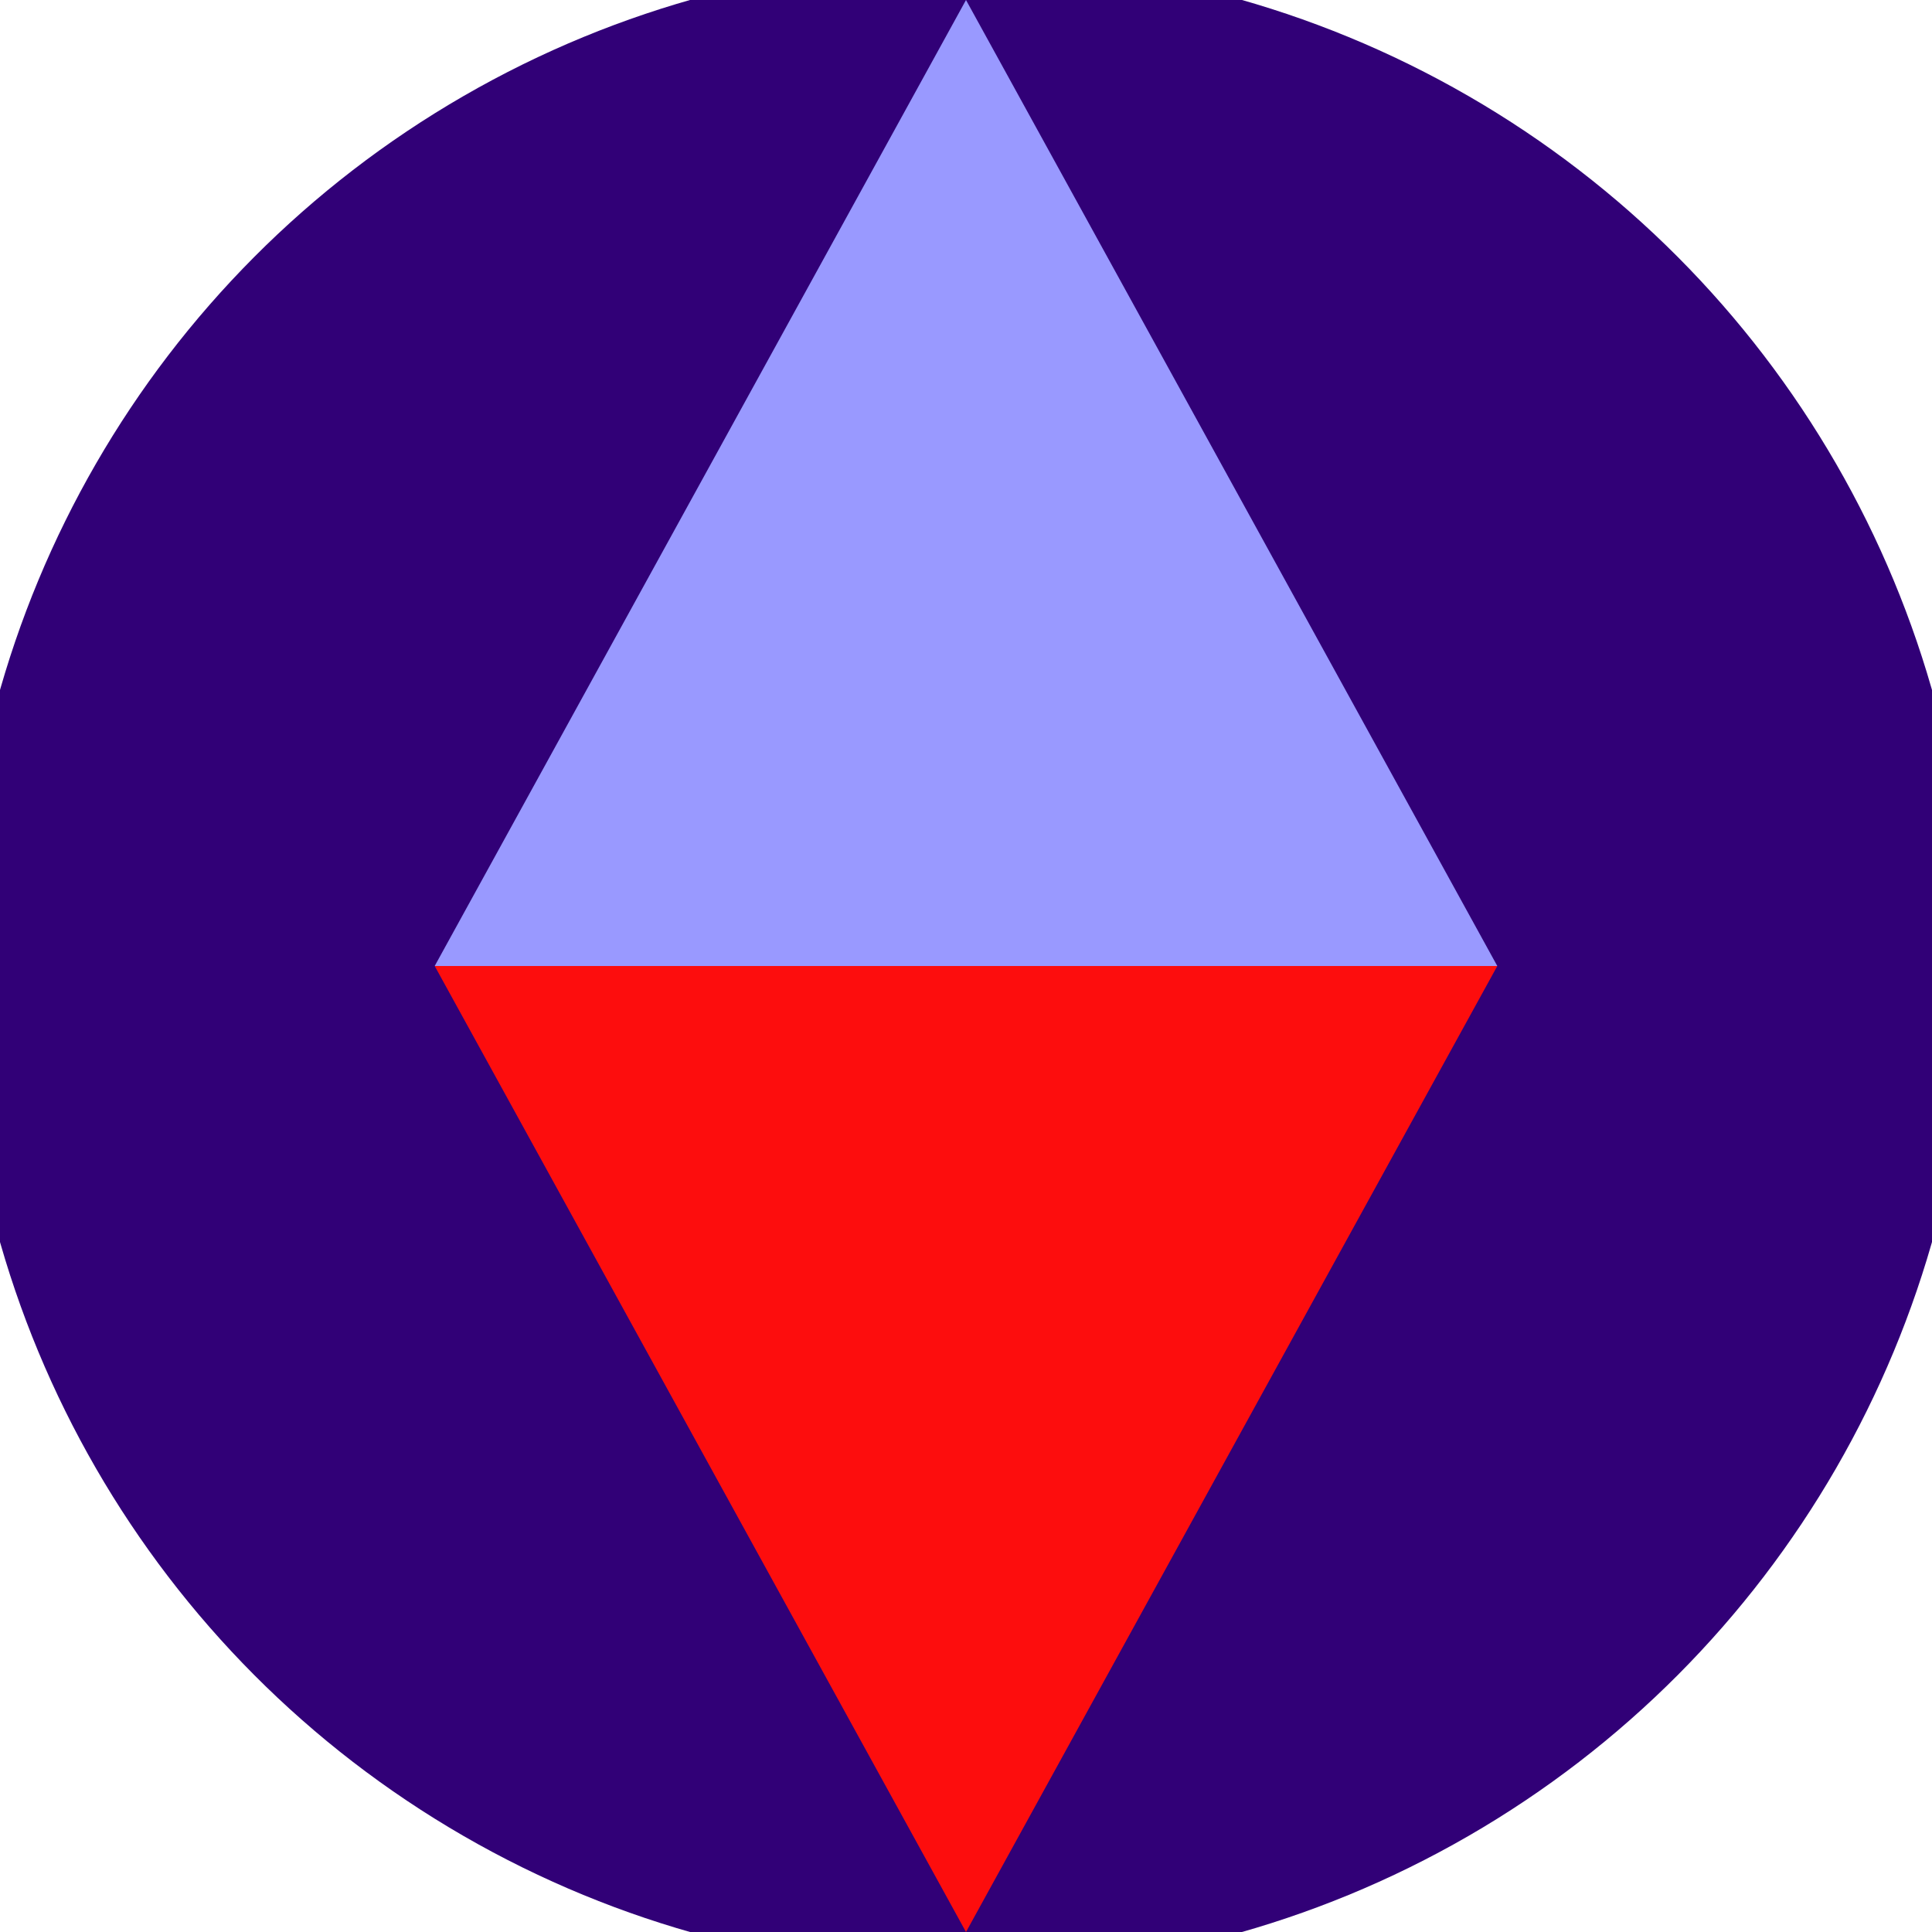
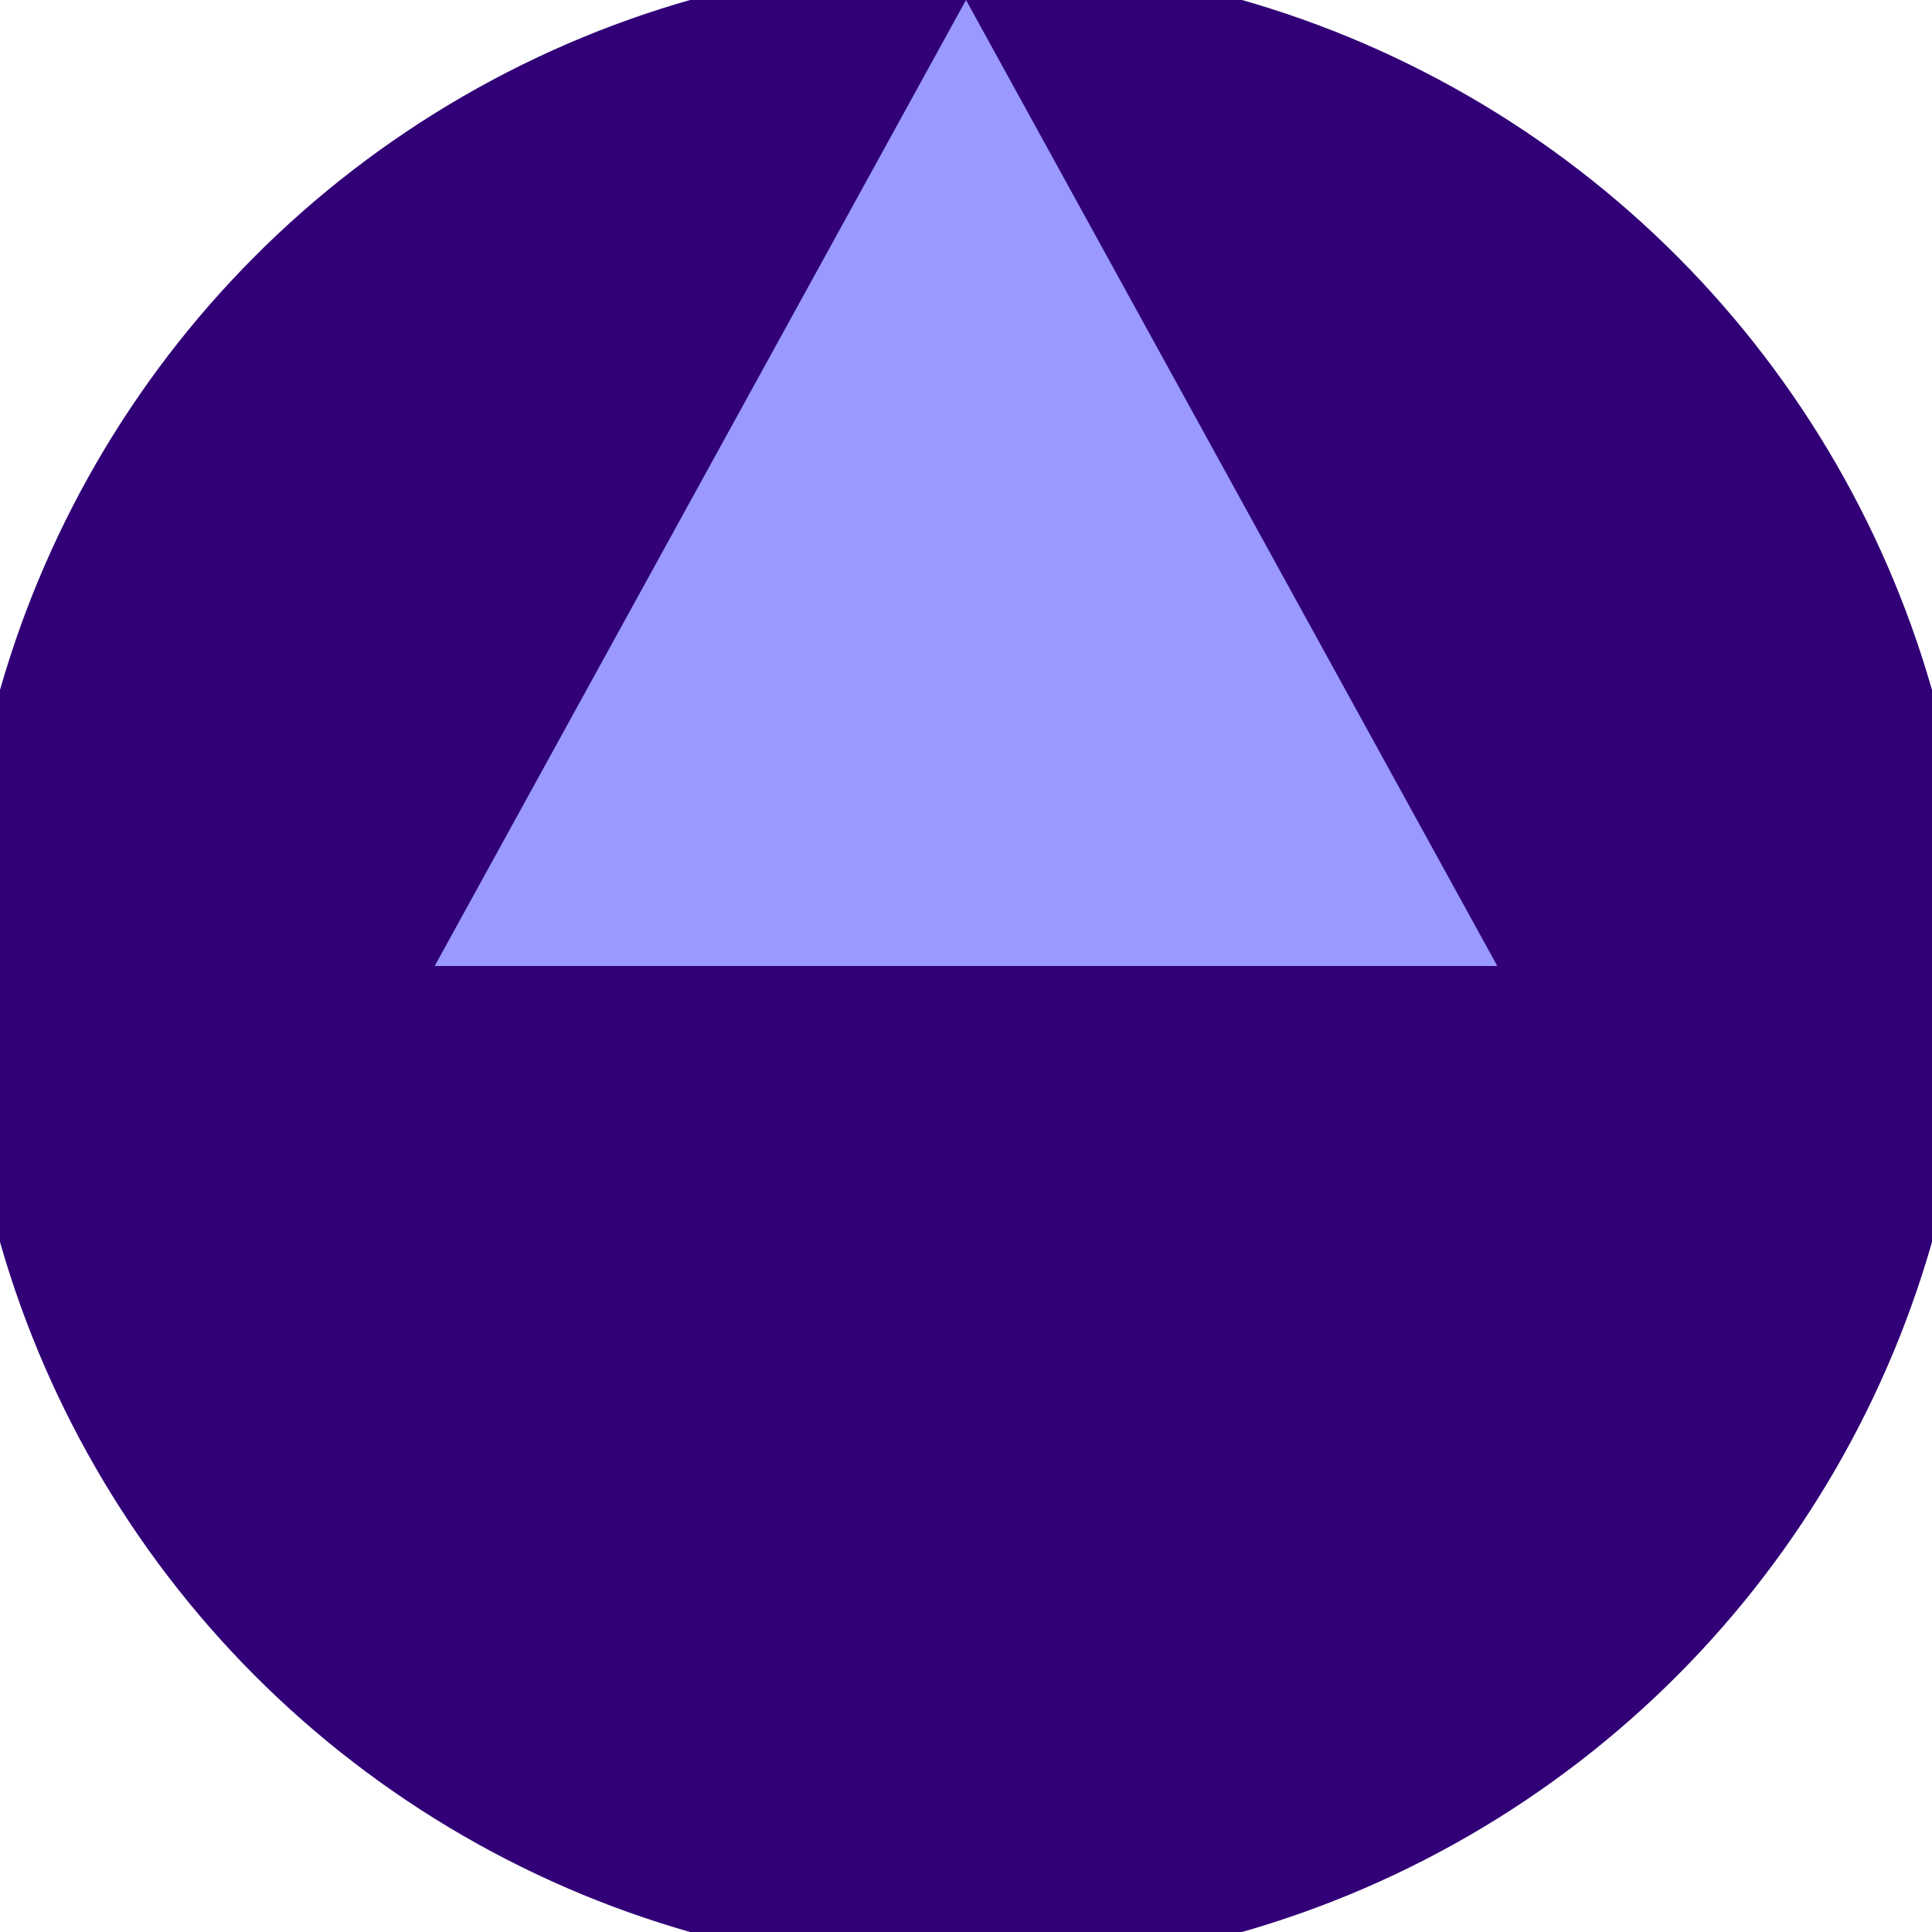
<svg xmlns="http://www.w3.org/2000/svg" width="128" height="128" viewBox="0 0 100 100" shape-rendering="geometricPrecision">
  <defs>
    <clipPath id="clip">
      <circle cx="50" cy="50" r="52" />
    </clipPath>
  </defs>
  <g transform="rotate(0 50 50)">
    <rect x="0" y="0" width="100" height="100" fill="#310077" clip-path="url(#clip)" />
-     <path d="M 50 100 L 22.5 50 H 77.5 Z" fill="#fd0d0d" clip-path="url(#clip)" />
    <path d="M 22.5 50 H 77.5 L 50 0 Z" fill="#9999ff" clip-path="url(#clip)" />
  </g>
</svg>